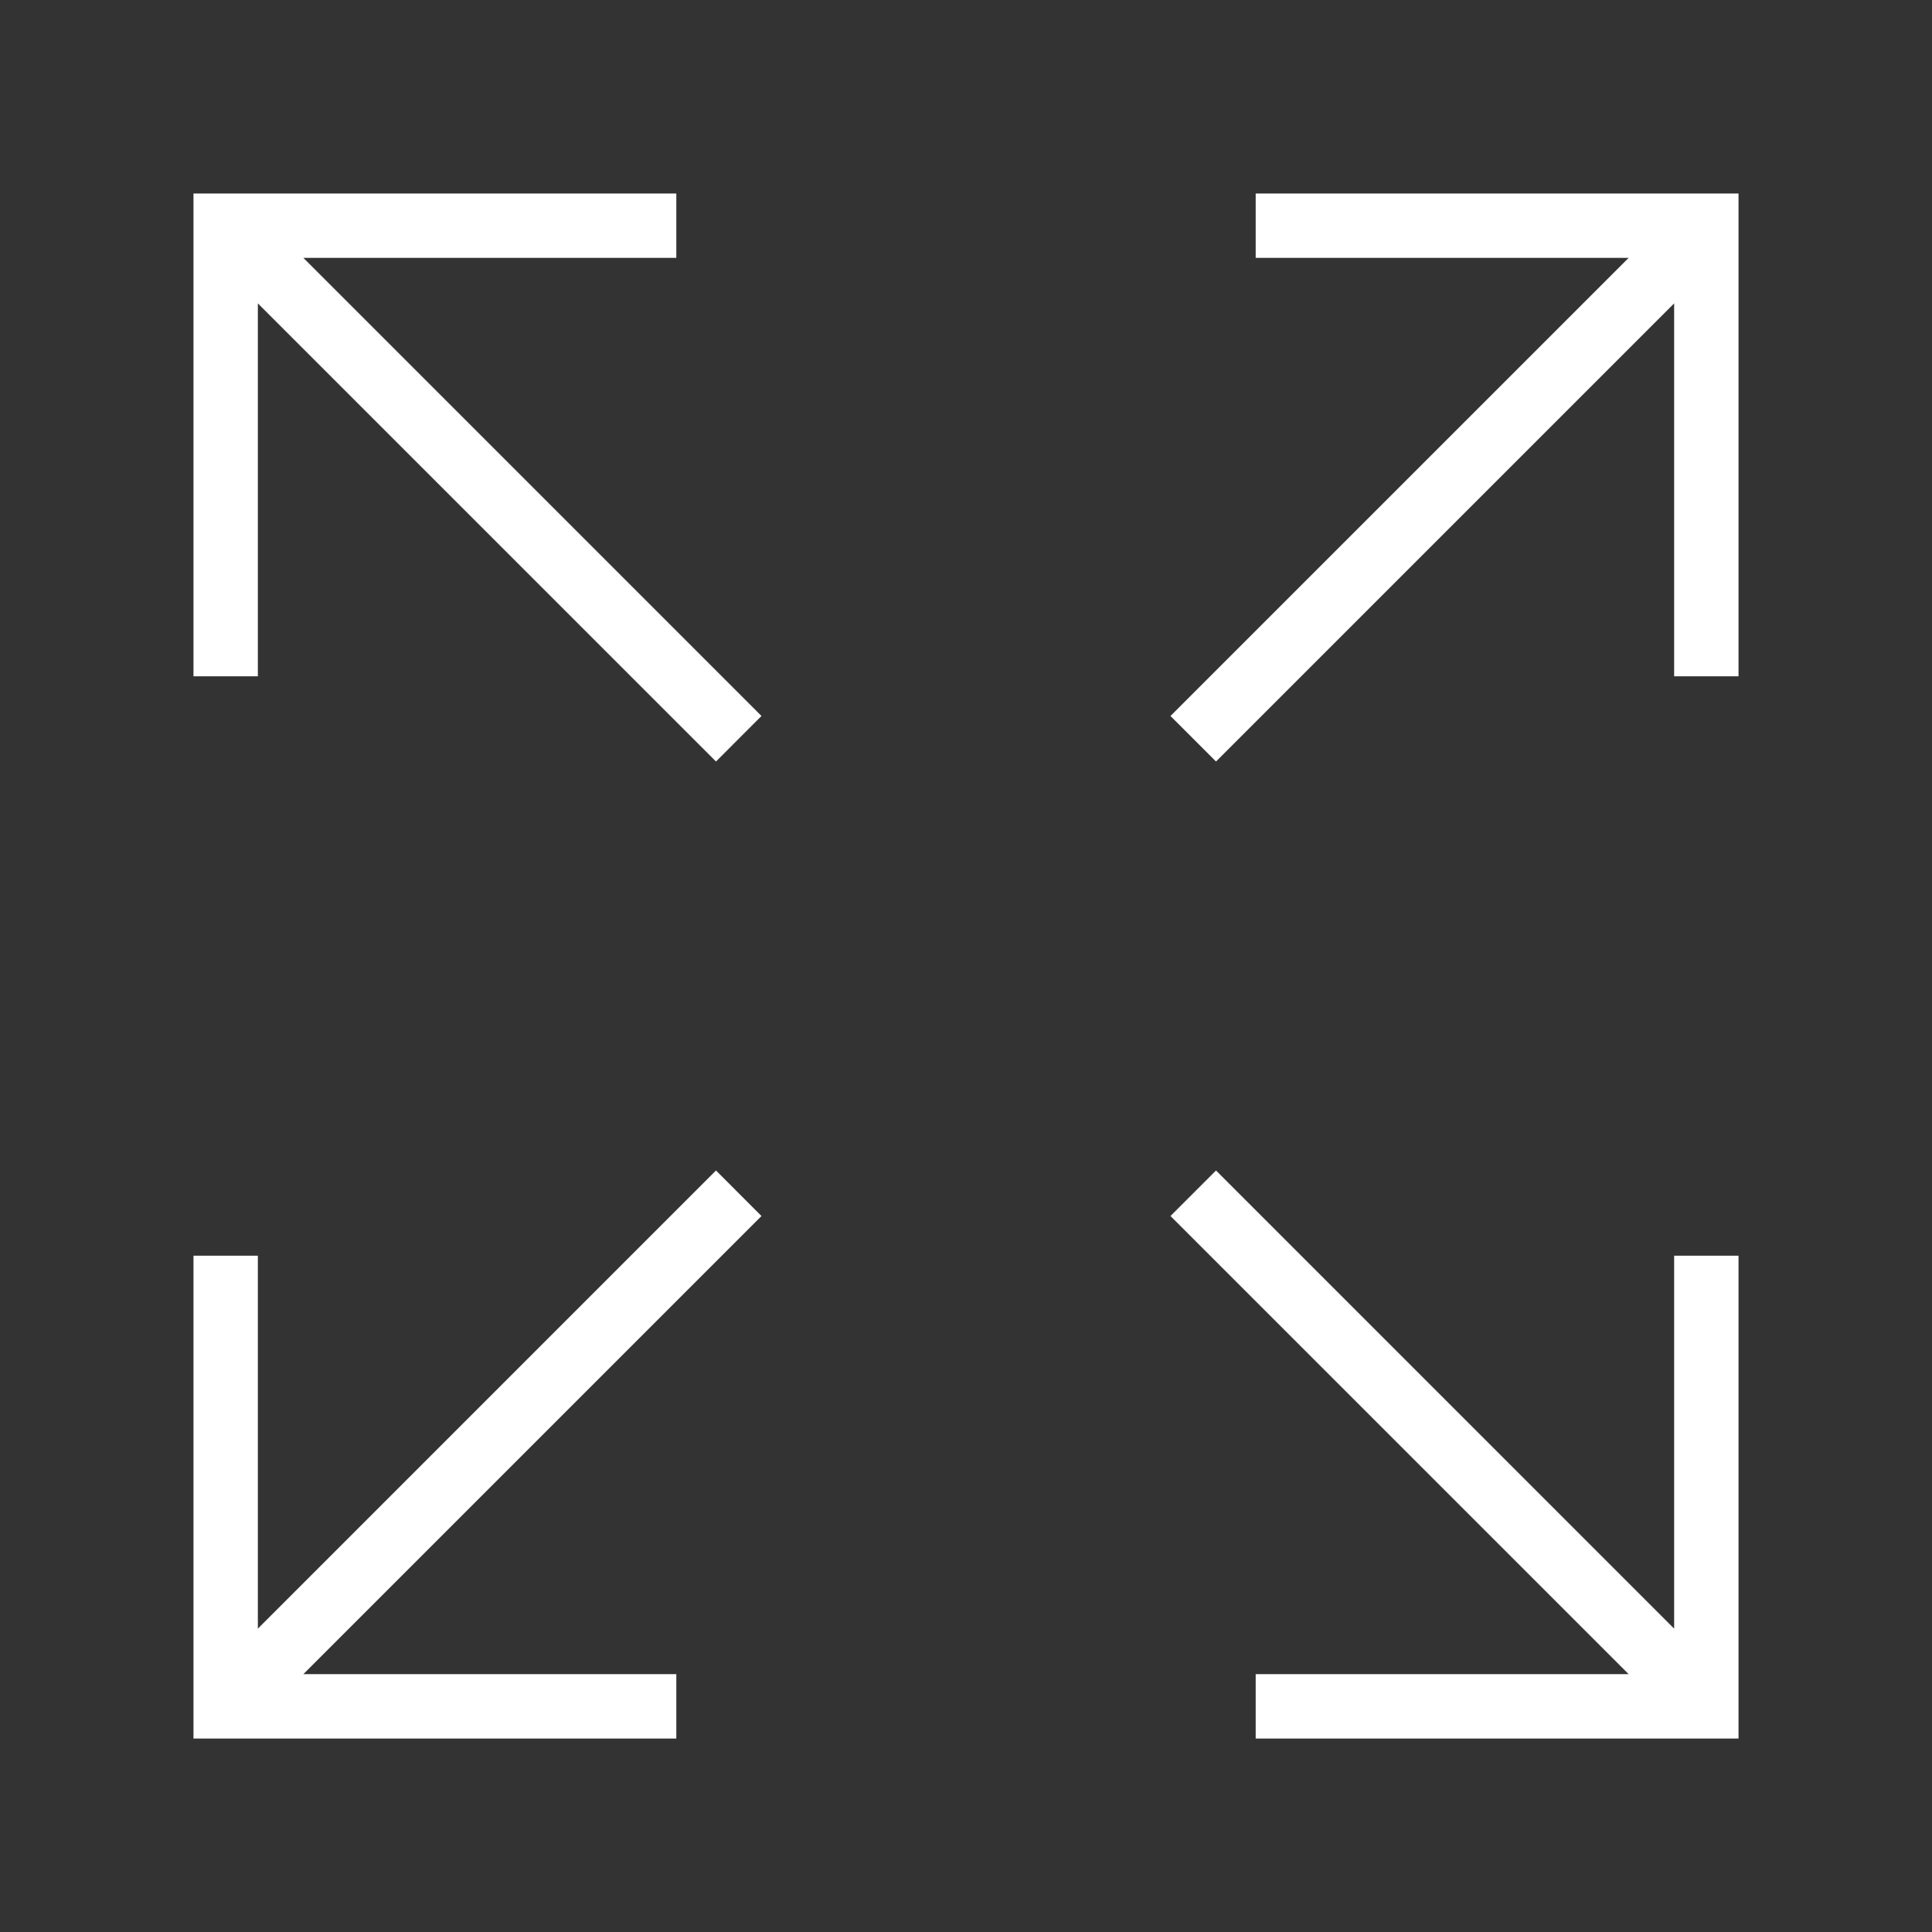
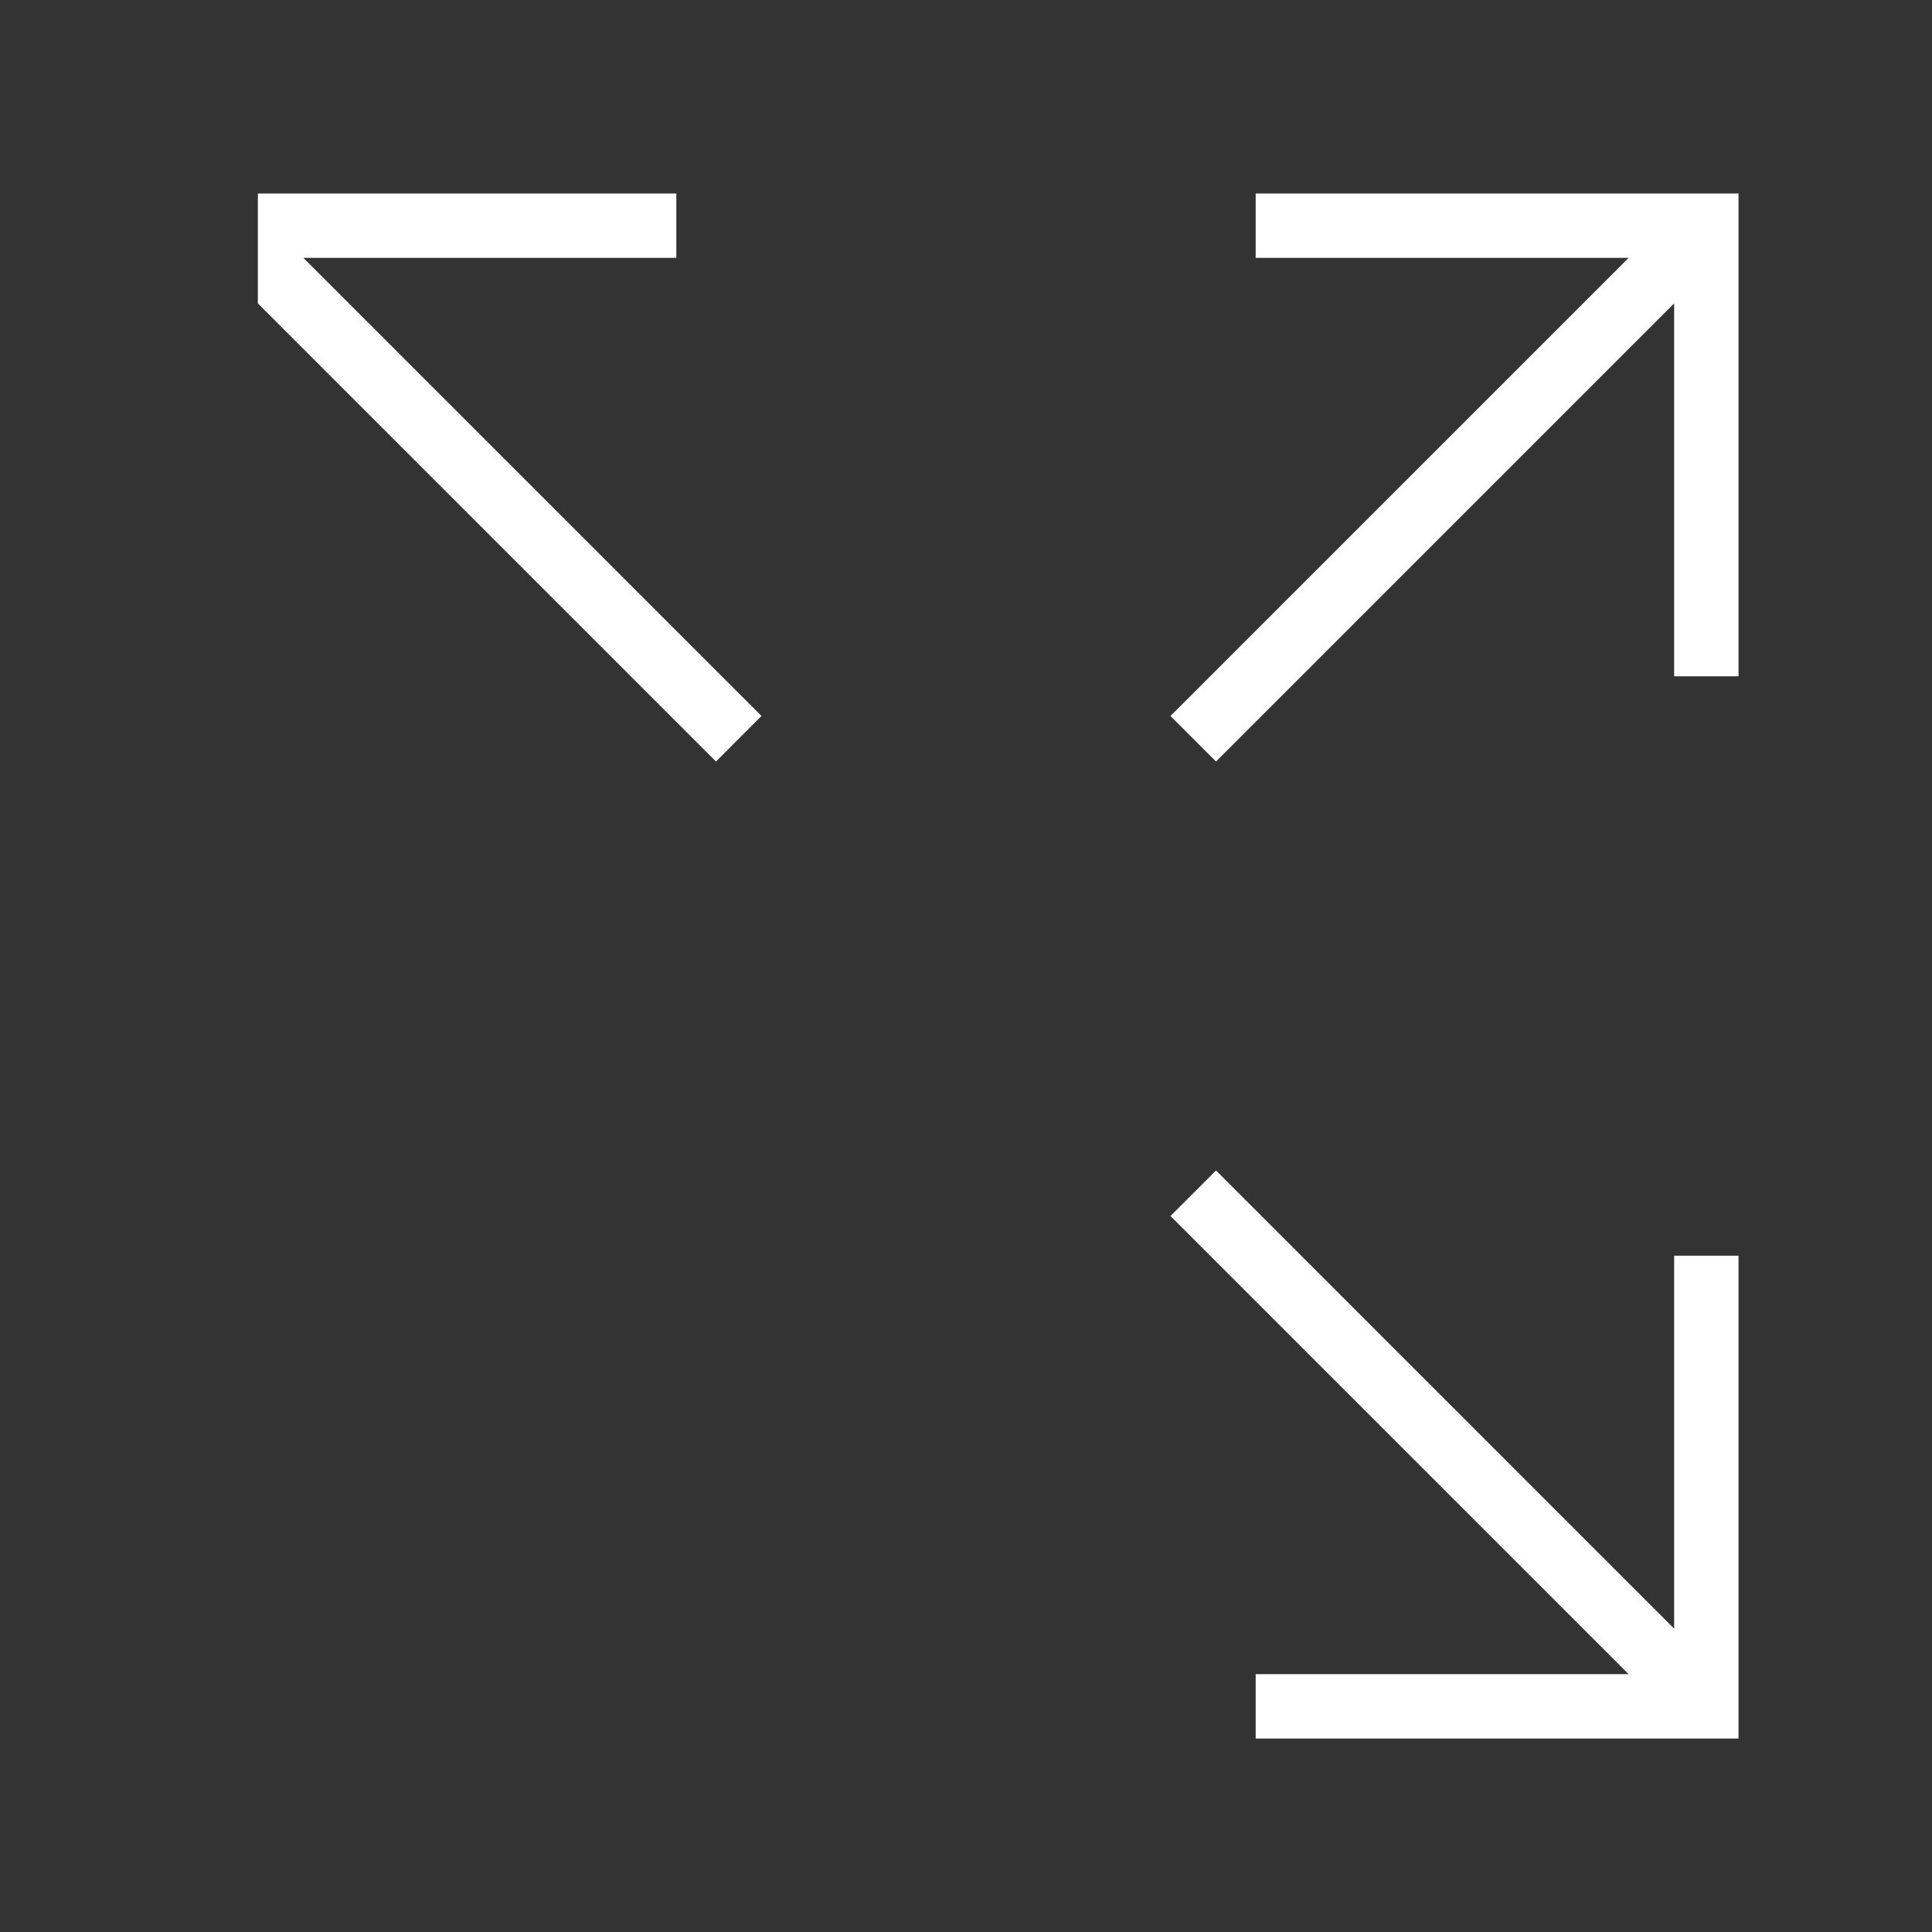
<svg xmlns="http://www.w3.org/2000/svg" width="49" height="49" viewBox="0 0 49 49" fill="none">
  <rect x="0" y="0" width="49" height="49" fill="#333333" stroke="none" />
-   <path d="M17.153 6.54V4.908H4.907V17.153H6.54V7.695L18.159 19.314L19.313 18.159L7.694 6.54H17.153Z" fill="white" />
+   <path d="M17.153 6.54V4.908H4.907H6.54V7.695L18.159 19.314L19.313 18.159L7.694 6.54H17.153Z" fill="white" />
  <path d="M31.847 4.908V6.54H41.306L29.686 18.159L30.841 19.314L42.46 7.695V17.153H44.093V4.908H31.847Z" fill="white" />
-   <path d="M18.159 29.686L6.54 41.306V31.847H4.907V44.093H17.153V42.46H7.694L19.313 30.841L18.159 29.686Z" fill="white" />
  <path d="M42.46 41.306L30.841 29.686L29.686 30.841L41.306 42.46H31.847V44.093H44.093V31.847H42.46V41.306Z" fill="white" />
</svg>